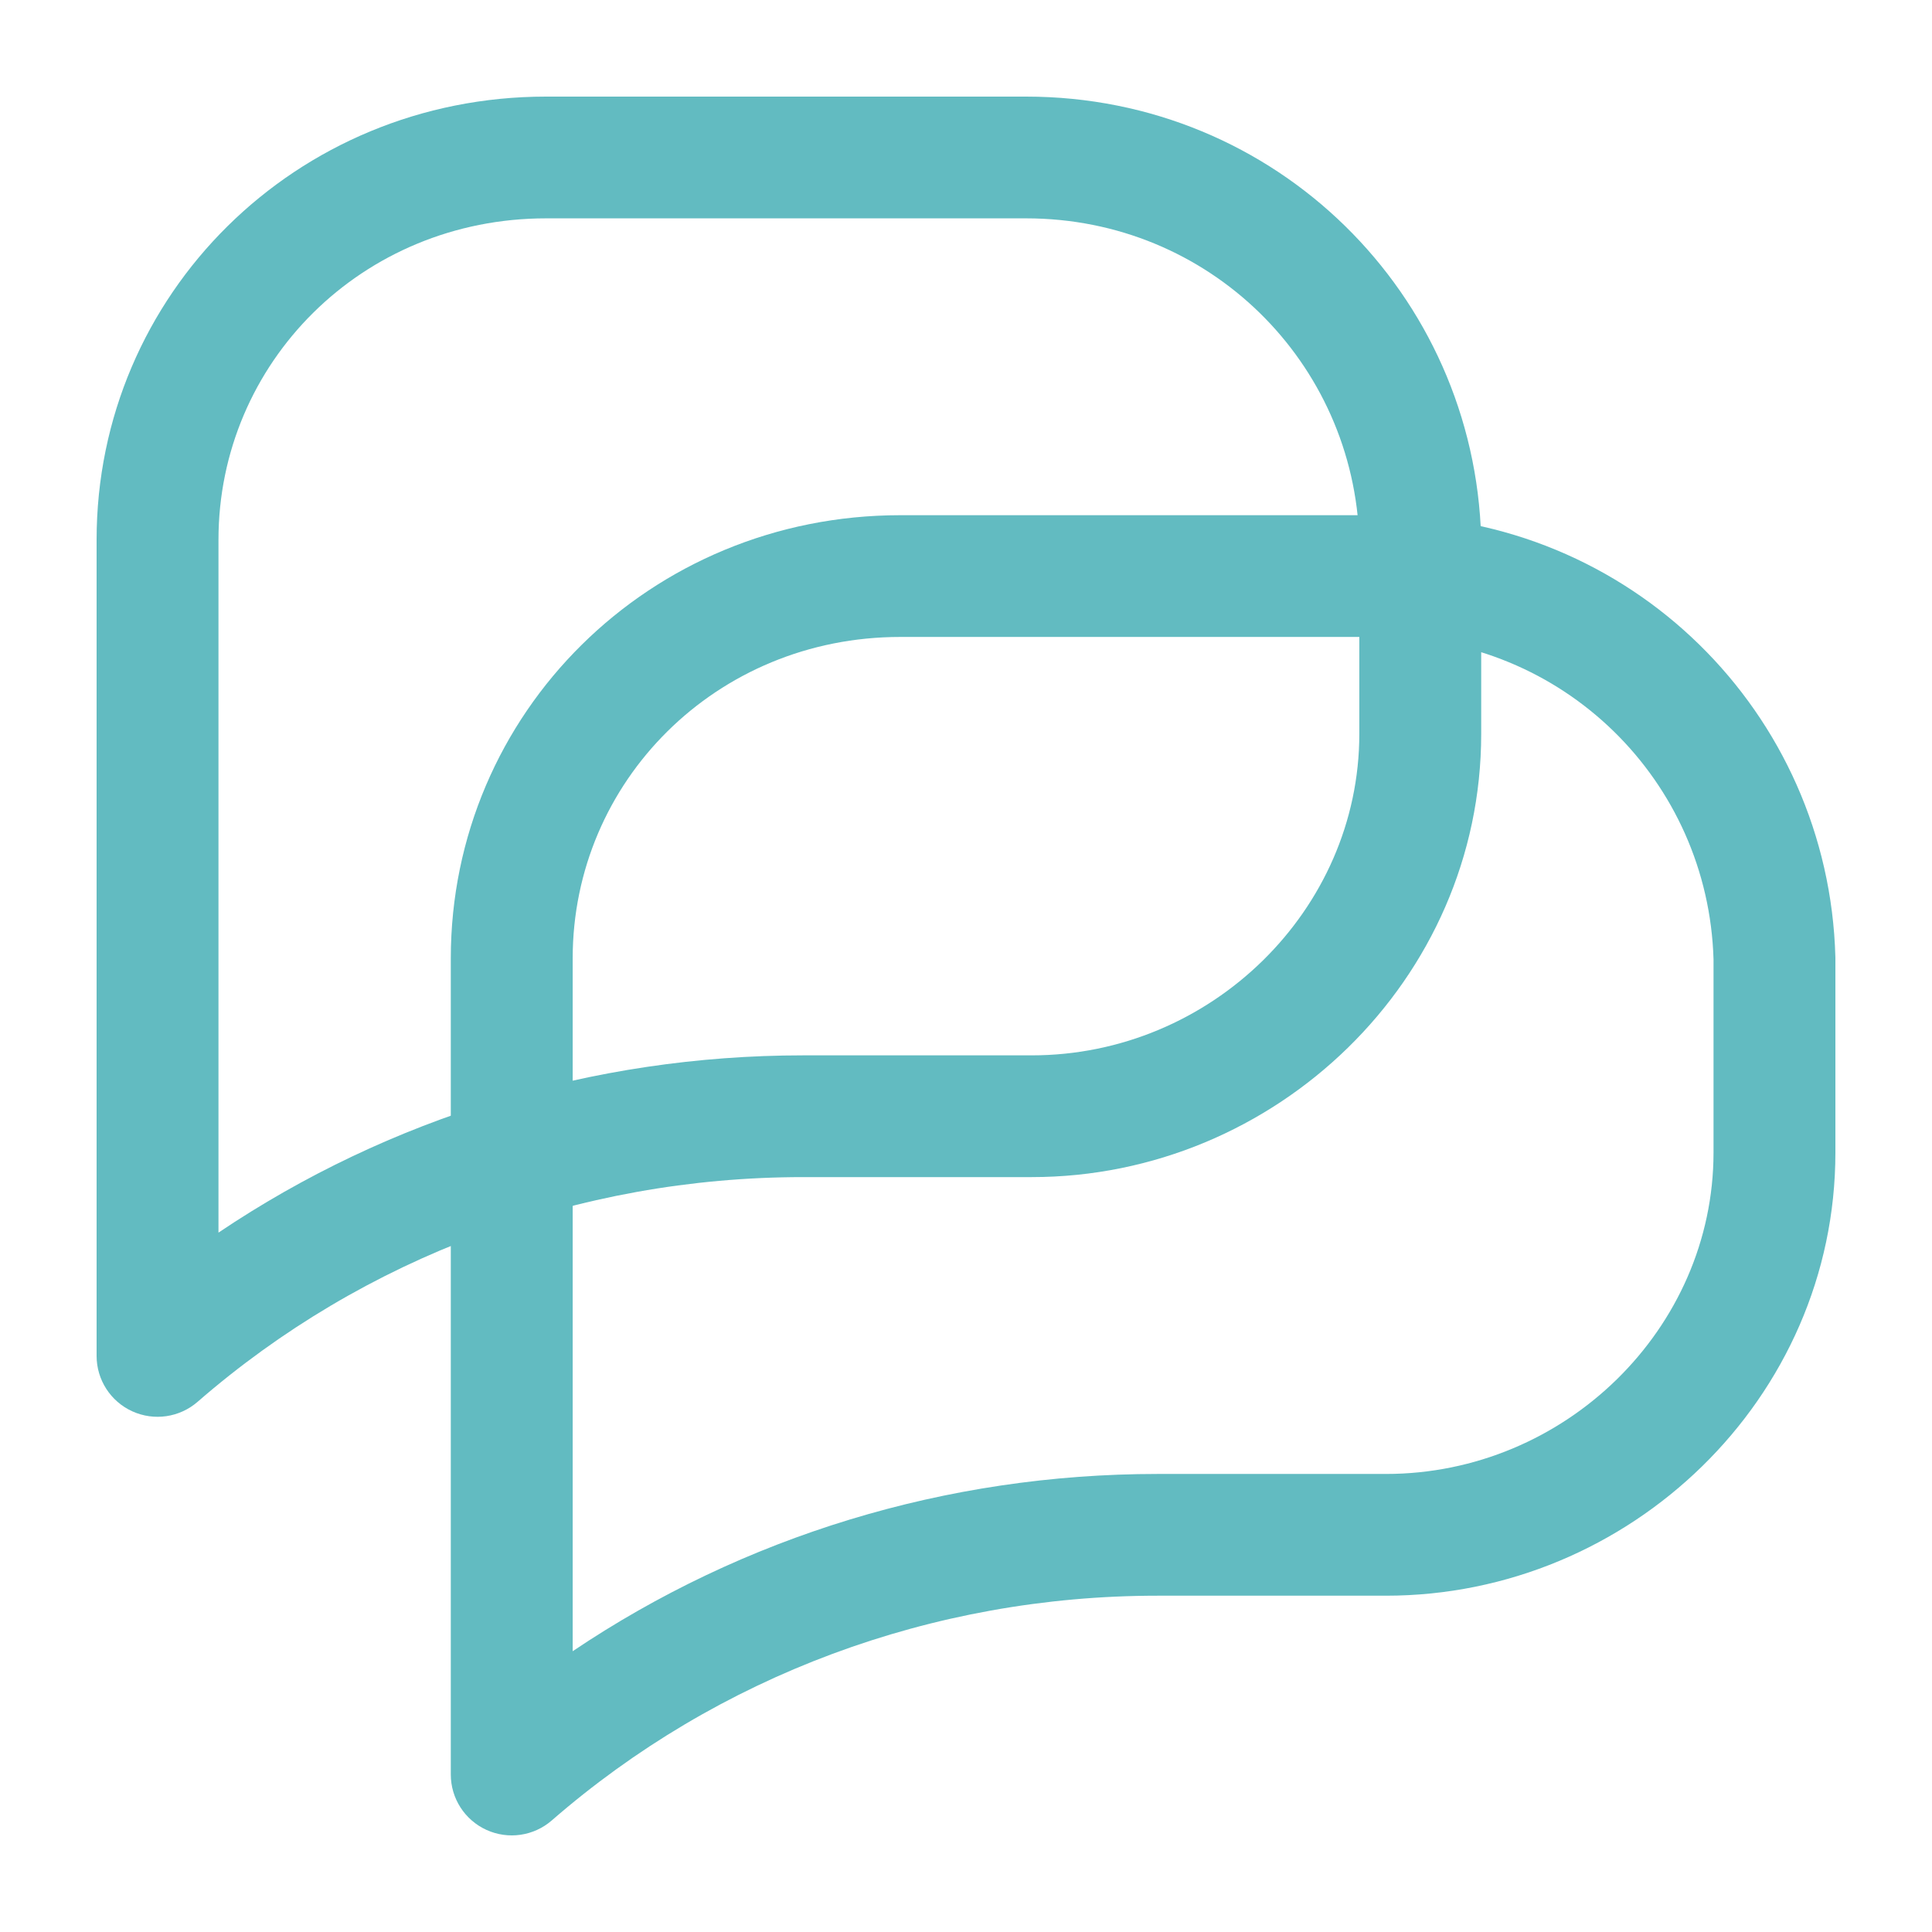
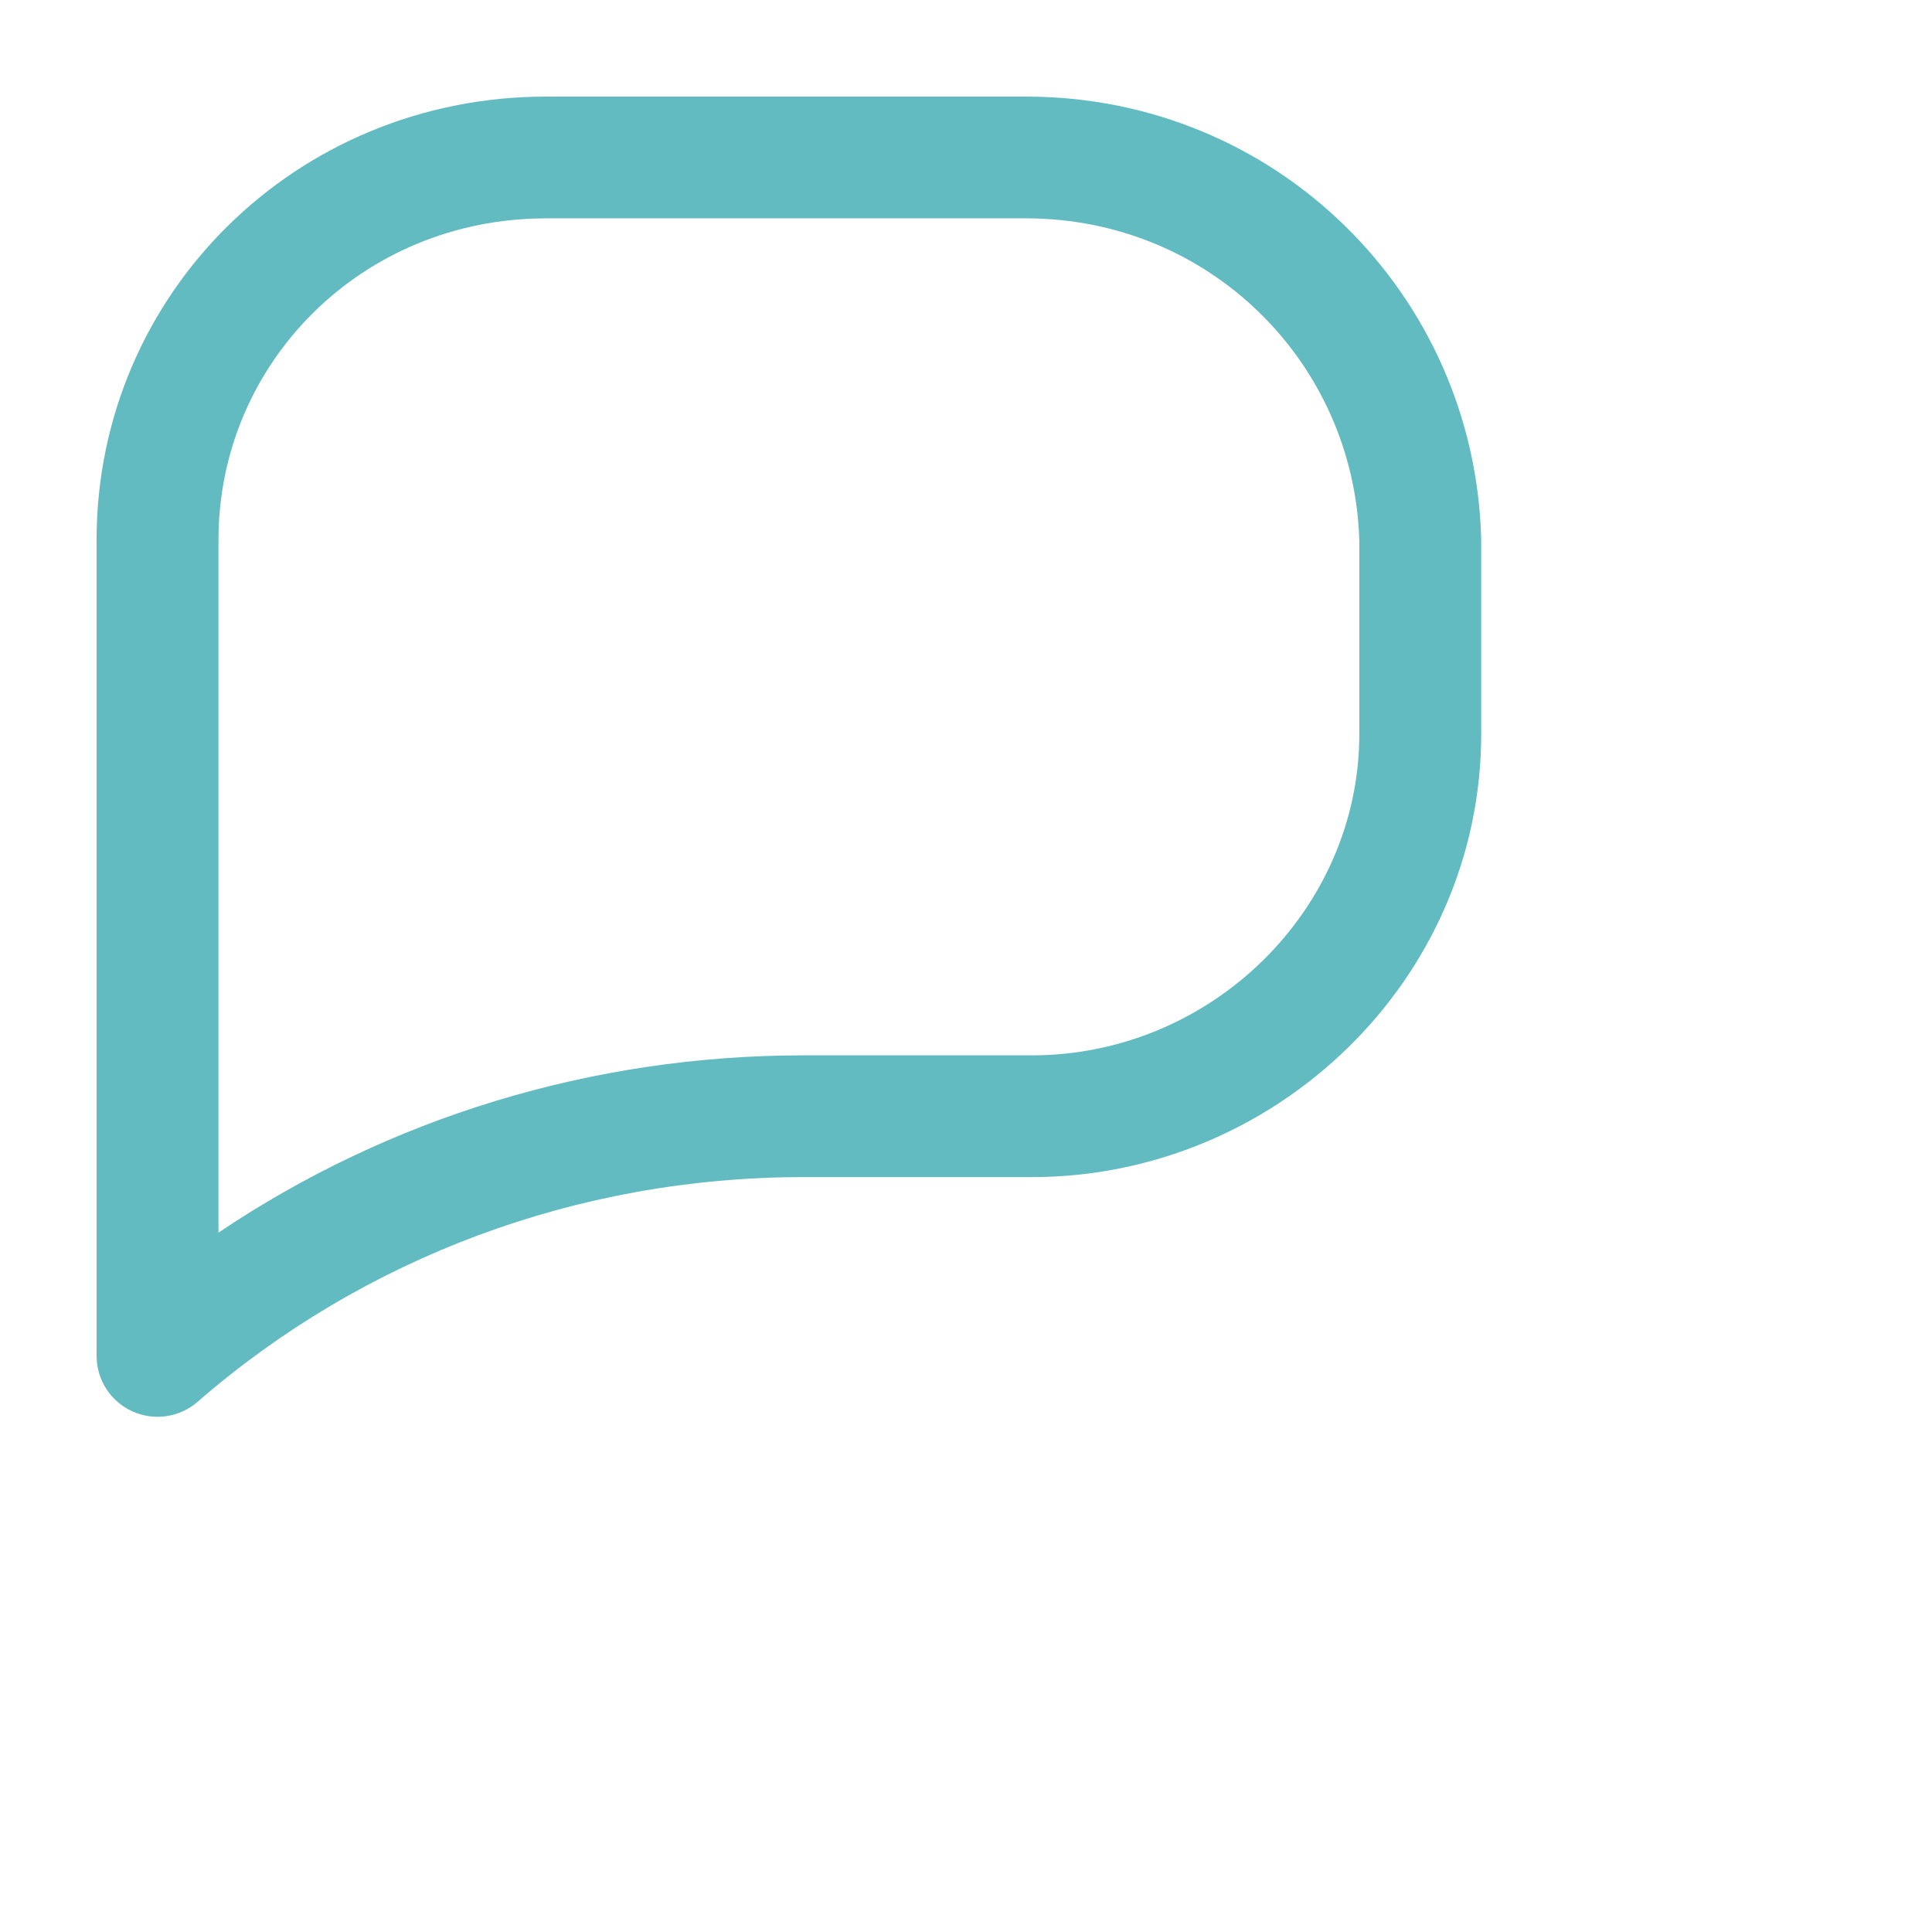
<svg xmlns="http://www.w3.org/2000/svg" width="60" height="60" viewBox="0 0 60 60" fill="none">
  <path fill-rule="evenodd" clip-rule="evenodd" d="M3 16.765C3 9.145 9.189 3 16.959 3H31.864C39.644 3 45.794 9.144 45.999 16.714C46 16.731 46 16.748 46 16.765V22.791C46 30.429 39.615 36.556 32.041 36.556H24.944C17.944 36.556 11.289 39.053 6.136 43.535C5.576 44.022 4.784 44.137 4.109 43.83C3.433 43.523 3 42.85 3 42.109V16.765ZM16.959 6.781C11.243 6.781 6.785 11.27 6.785 16.765V38.28C12.083 34.715 18.388 32.775 24.944 32.775H32.041C37.598 32.775 42.215 28.268 42.215 22.791V16.792C42.052 11.258 37.561 6.781 31.864 6.781H16.959Z" fill="#62BBC1" />
-   <path fill-rule="evenodd" clip-rule="evenodd" d="M14 29.765C14 22.145 20.189 16 27.959 16H42.864C50.644 16 56.794 22.144 56.999 29.714C57 29.731 57 29.748 57 29.765V35.791C57 43.429 50.615 49.556 43.041 49.556H35.944C28.944 49.556 22.289 52.053 17.136 56.535C16.576 57.022 15.784 57.137 15.109 56.83C14.433 56.523 14 55.85 14 55.109V29.765ZM27.959 19.781C22.243 19.781 17.785 24.27 17.785 29.765V51.28C23.083 47.715 29.388 45.775 35.944 45.775H43.041C48.598 45.775 53.215 41.268 53.215 35.791V29.792C53.052 24.258 48.561 19.781 42.864 19.781H27.959Z" fill="#62BBC1" />
</svg>